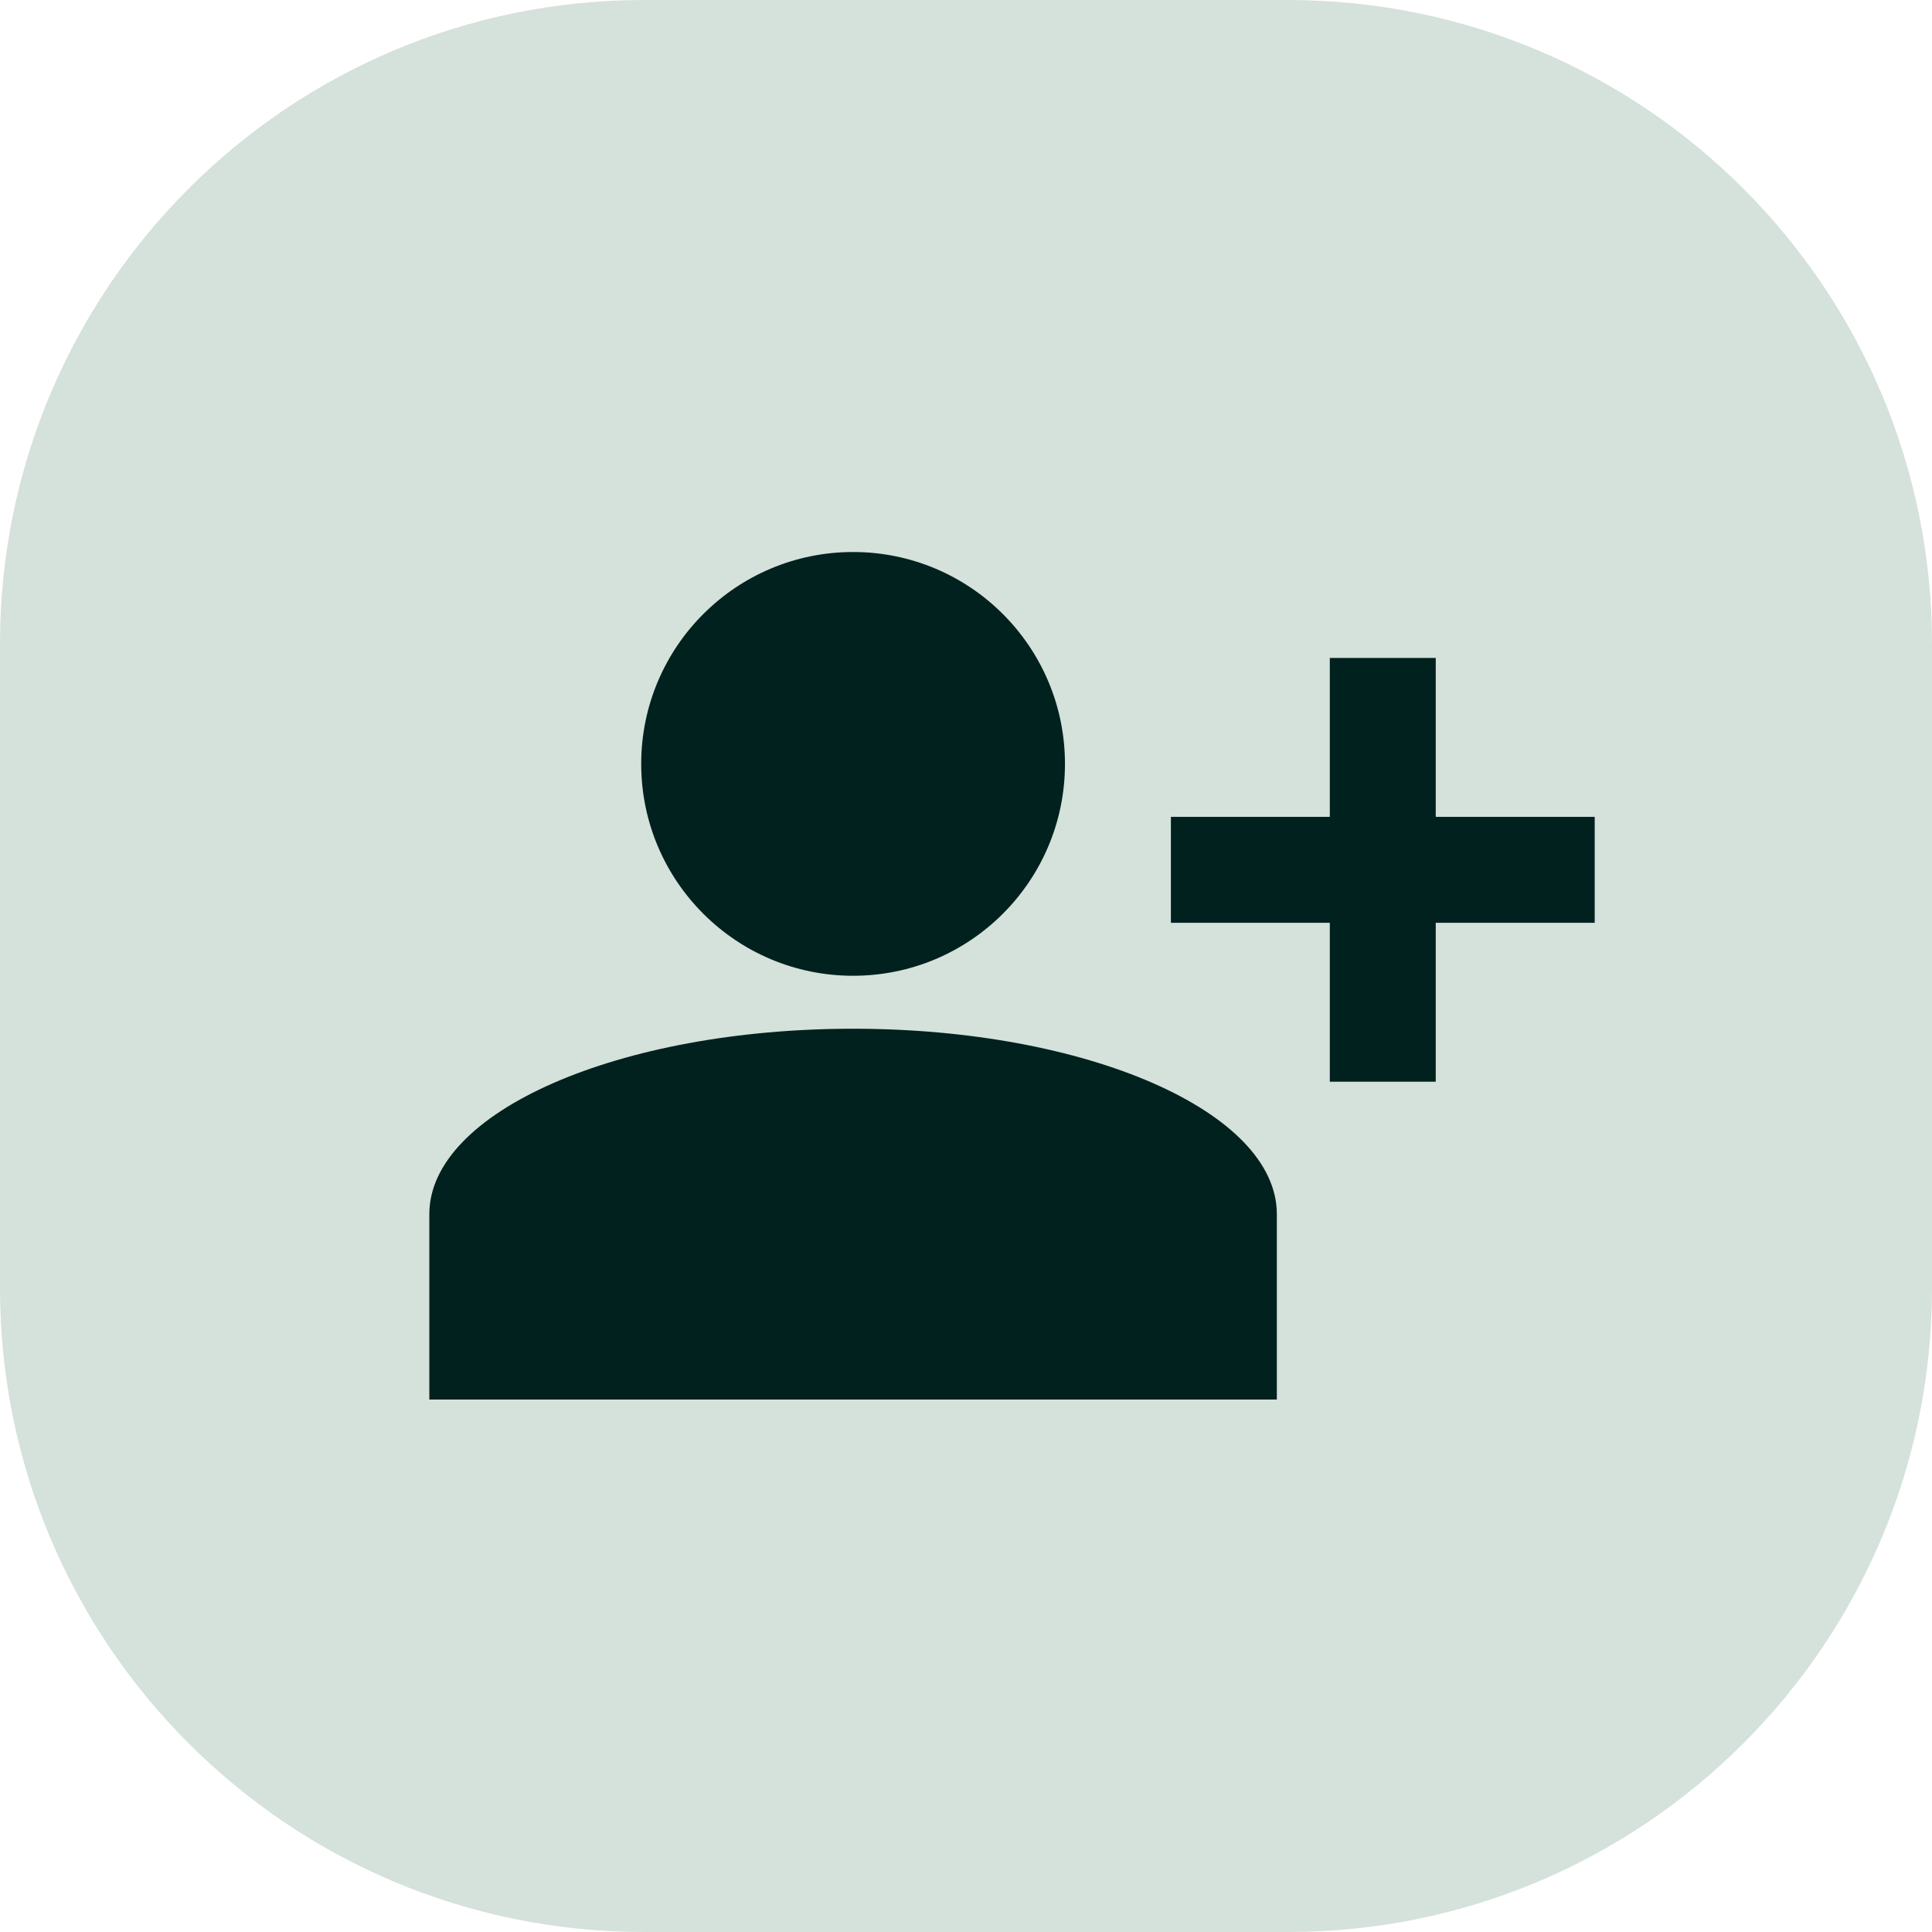
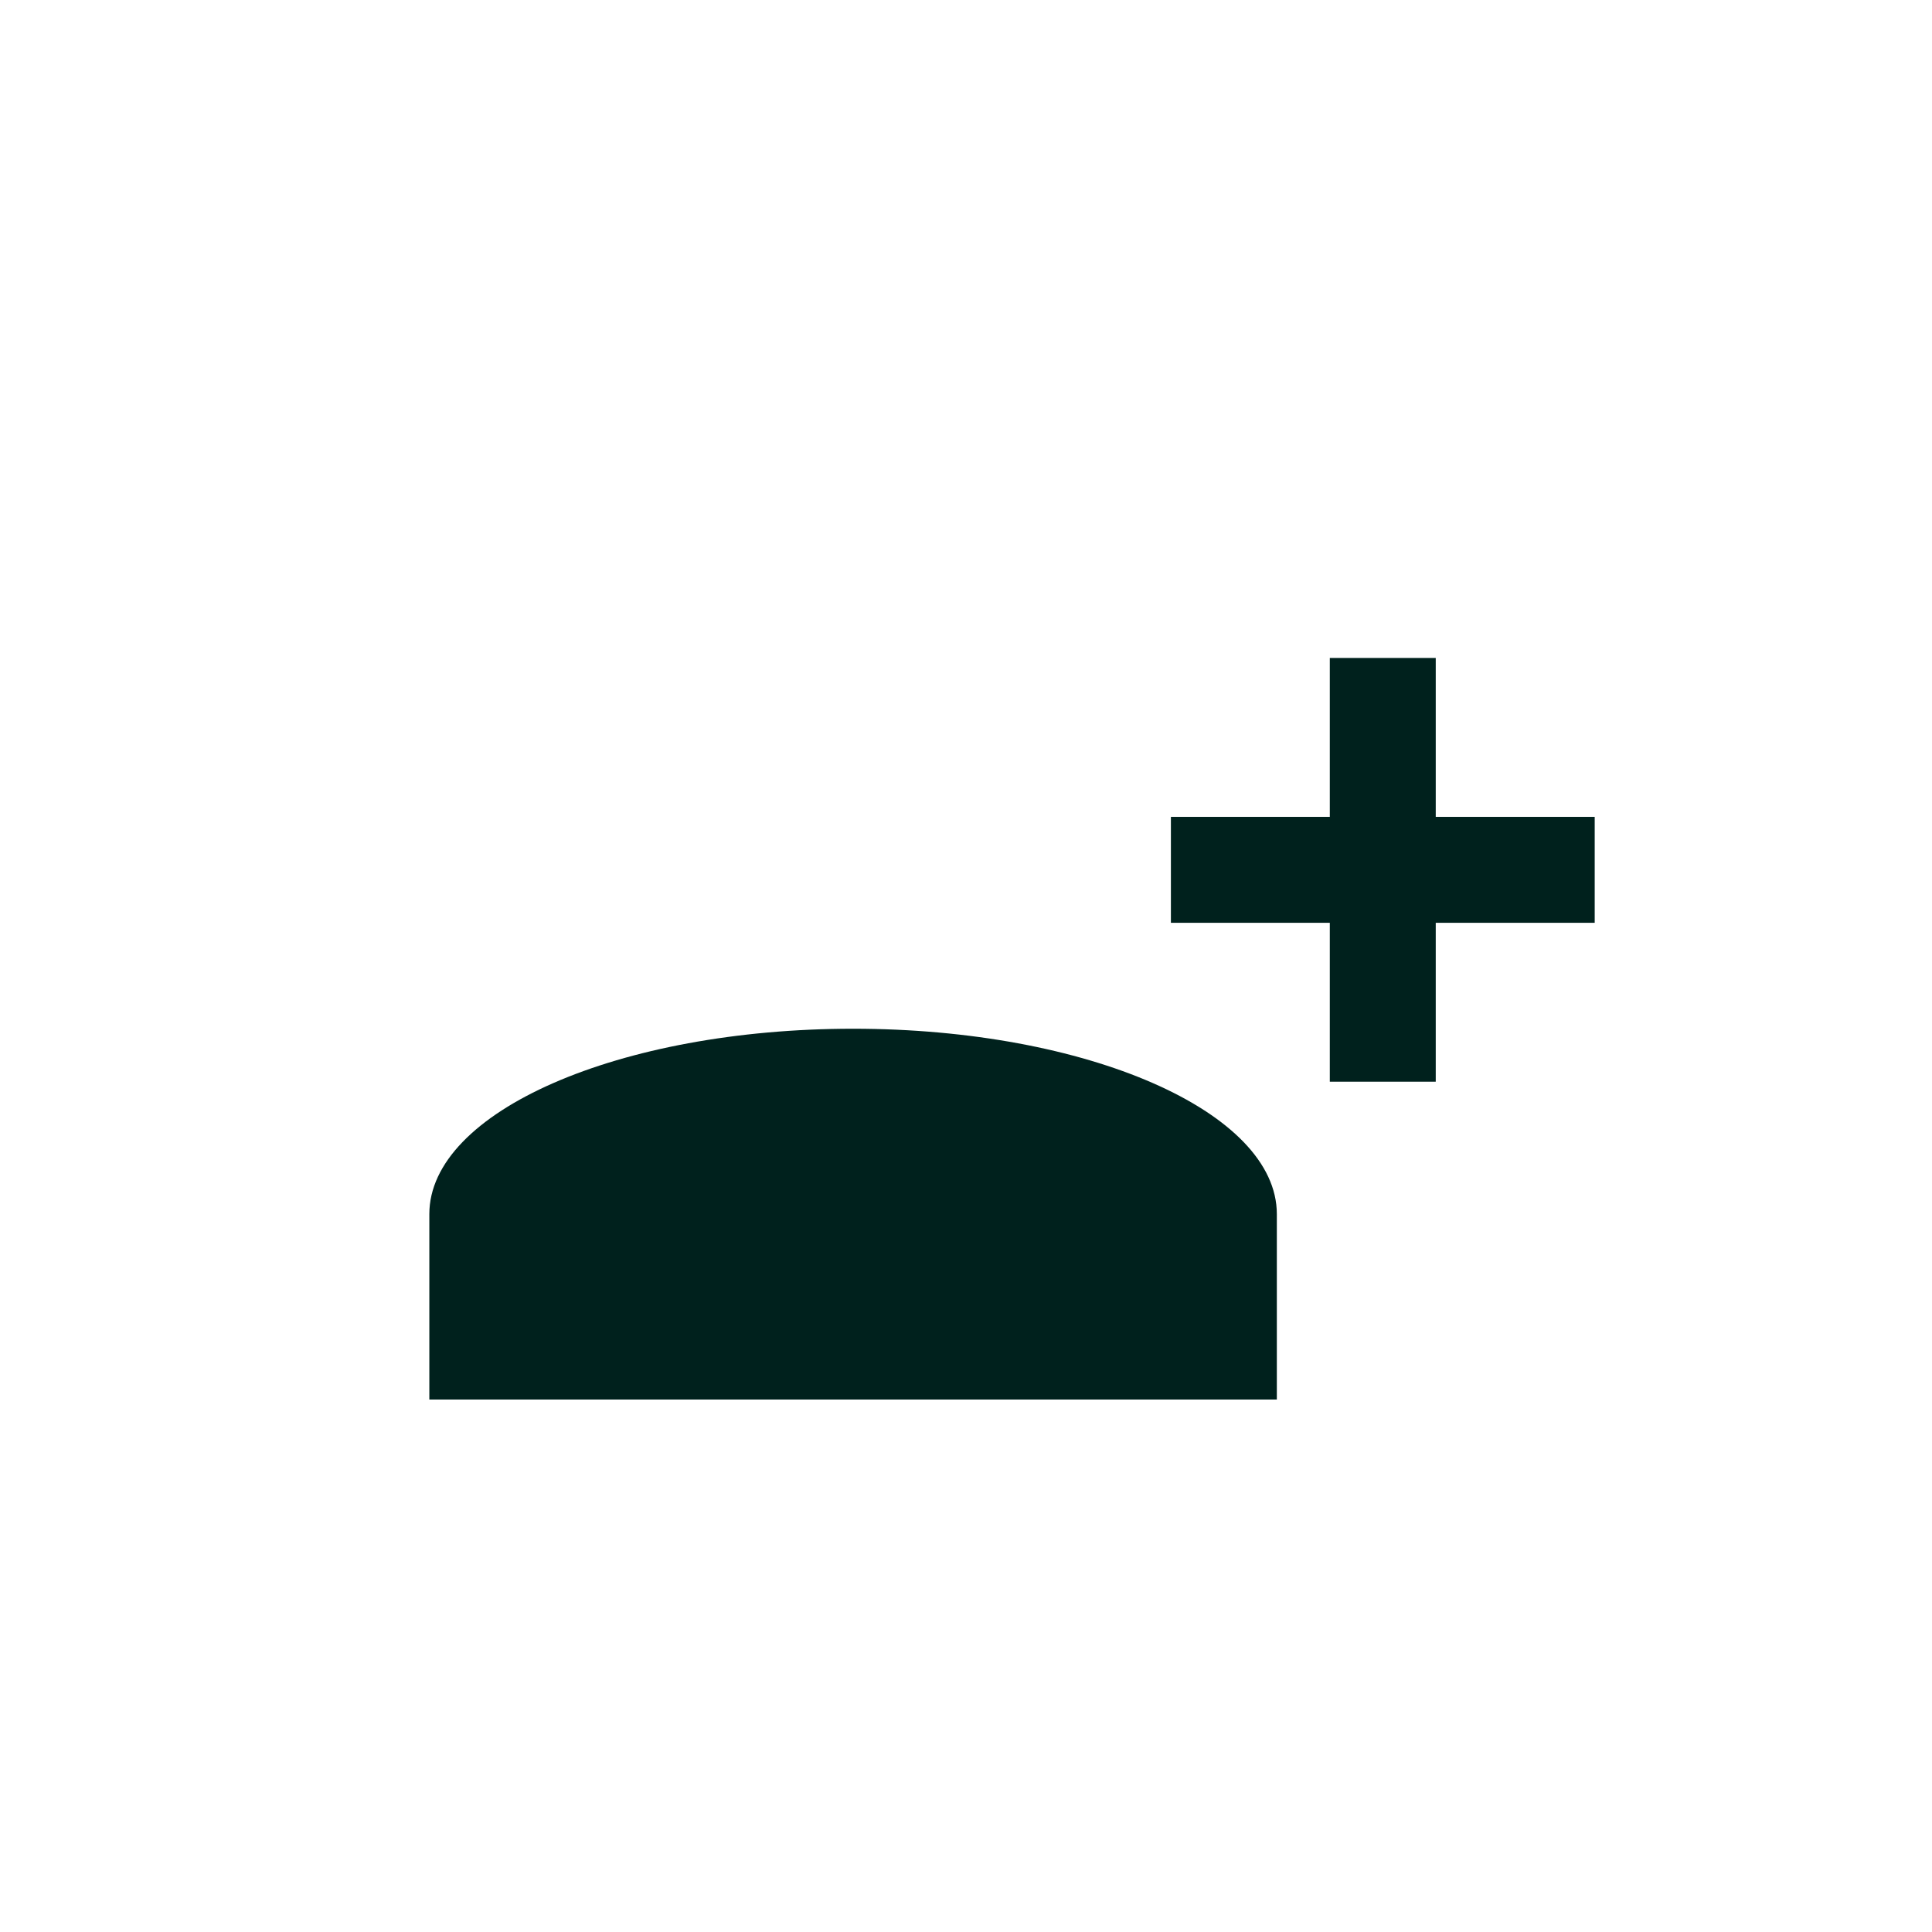
<svg xmlns="http://www.w3.org/2000/svg" width="36" height="36" viewBox="0 0 36 36" fill="none">
-   <path d="M24 0H12C5.373 0 0 5.373 0 12V24C0 30.627 5.373 36 12 36H24C30.627 36 36 30.627 36 24V12C36 5.373 30.627 0 24 0Z" fill="#D5E1DB" />
-   <circle cx="15.896" cy="14.234" r="3.948" fill="#00211D" />
  <path fill-rule="evenodd" clip-rule="evenodd" d="M23.792 22.623C23.792 22.623 23.792 22.623 23.792 22.623C23.792 20.715 20.257 19.169 15.896 19.169C11.535 19.169 8 20.715 8 22.623C8 22.623 8 22.623 8 22.623V26.078H23.792V22.623Z" fill="#00211D" />
  <path fill-rule="evenodd" clip-rule="evenodd" d="M26.753 12.26H24.779V15.221H21.818L21.818 17.195H24.779V20.156H26.753V17.195H29.715V15.221H26.753V12.26Z" fill="#00211D" />
</svg>